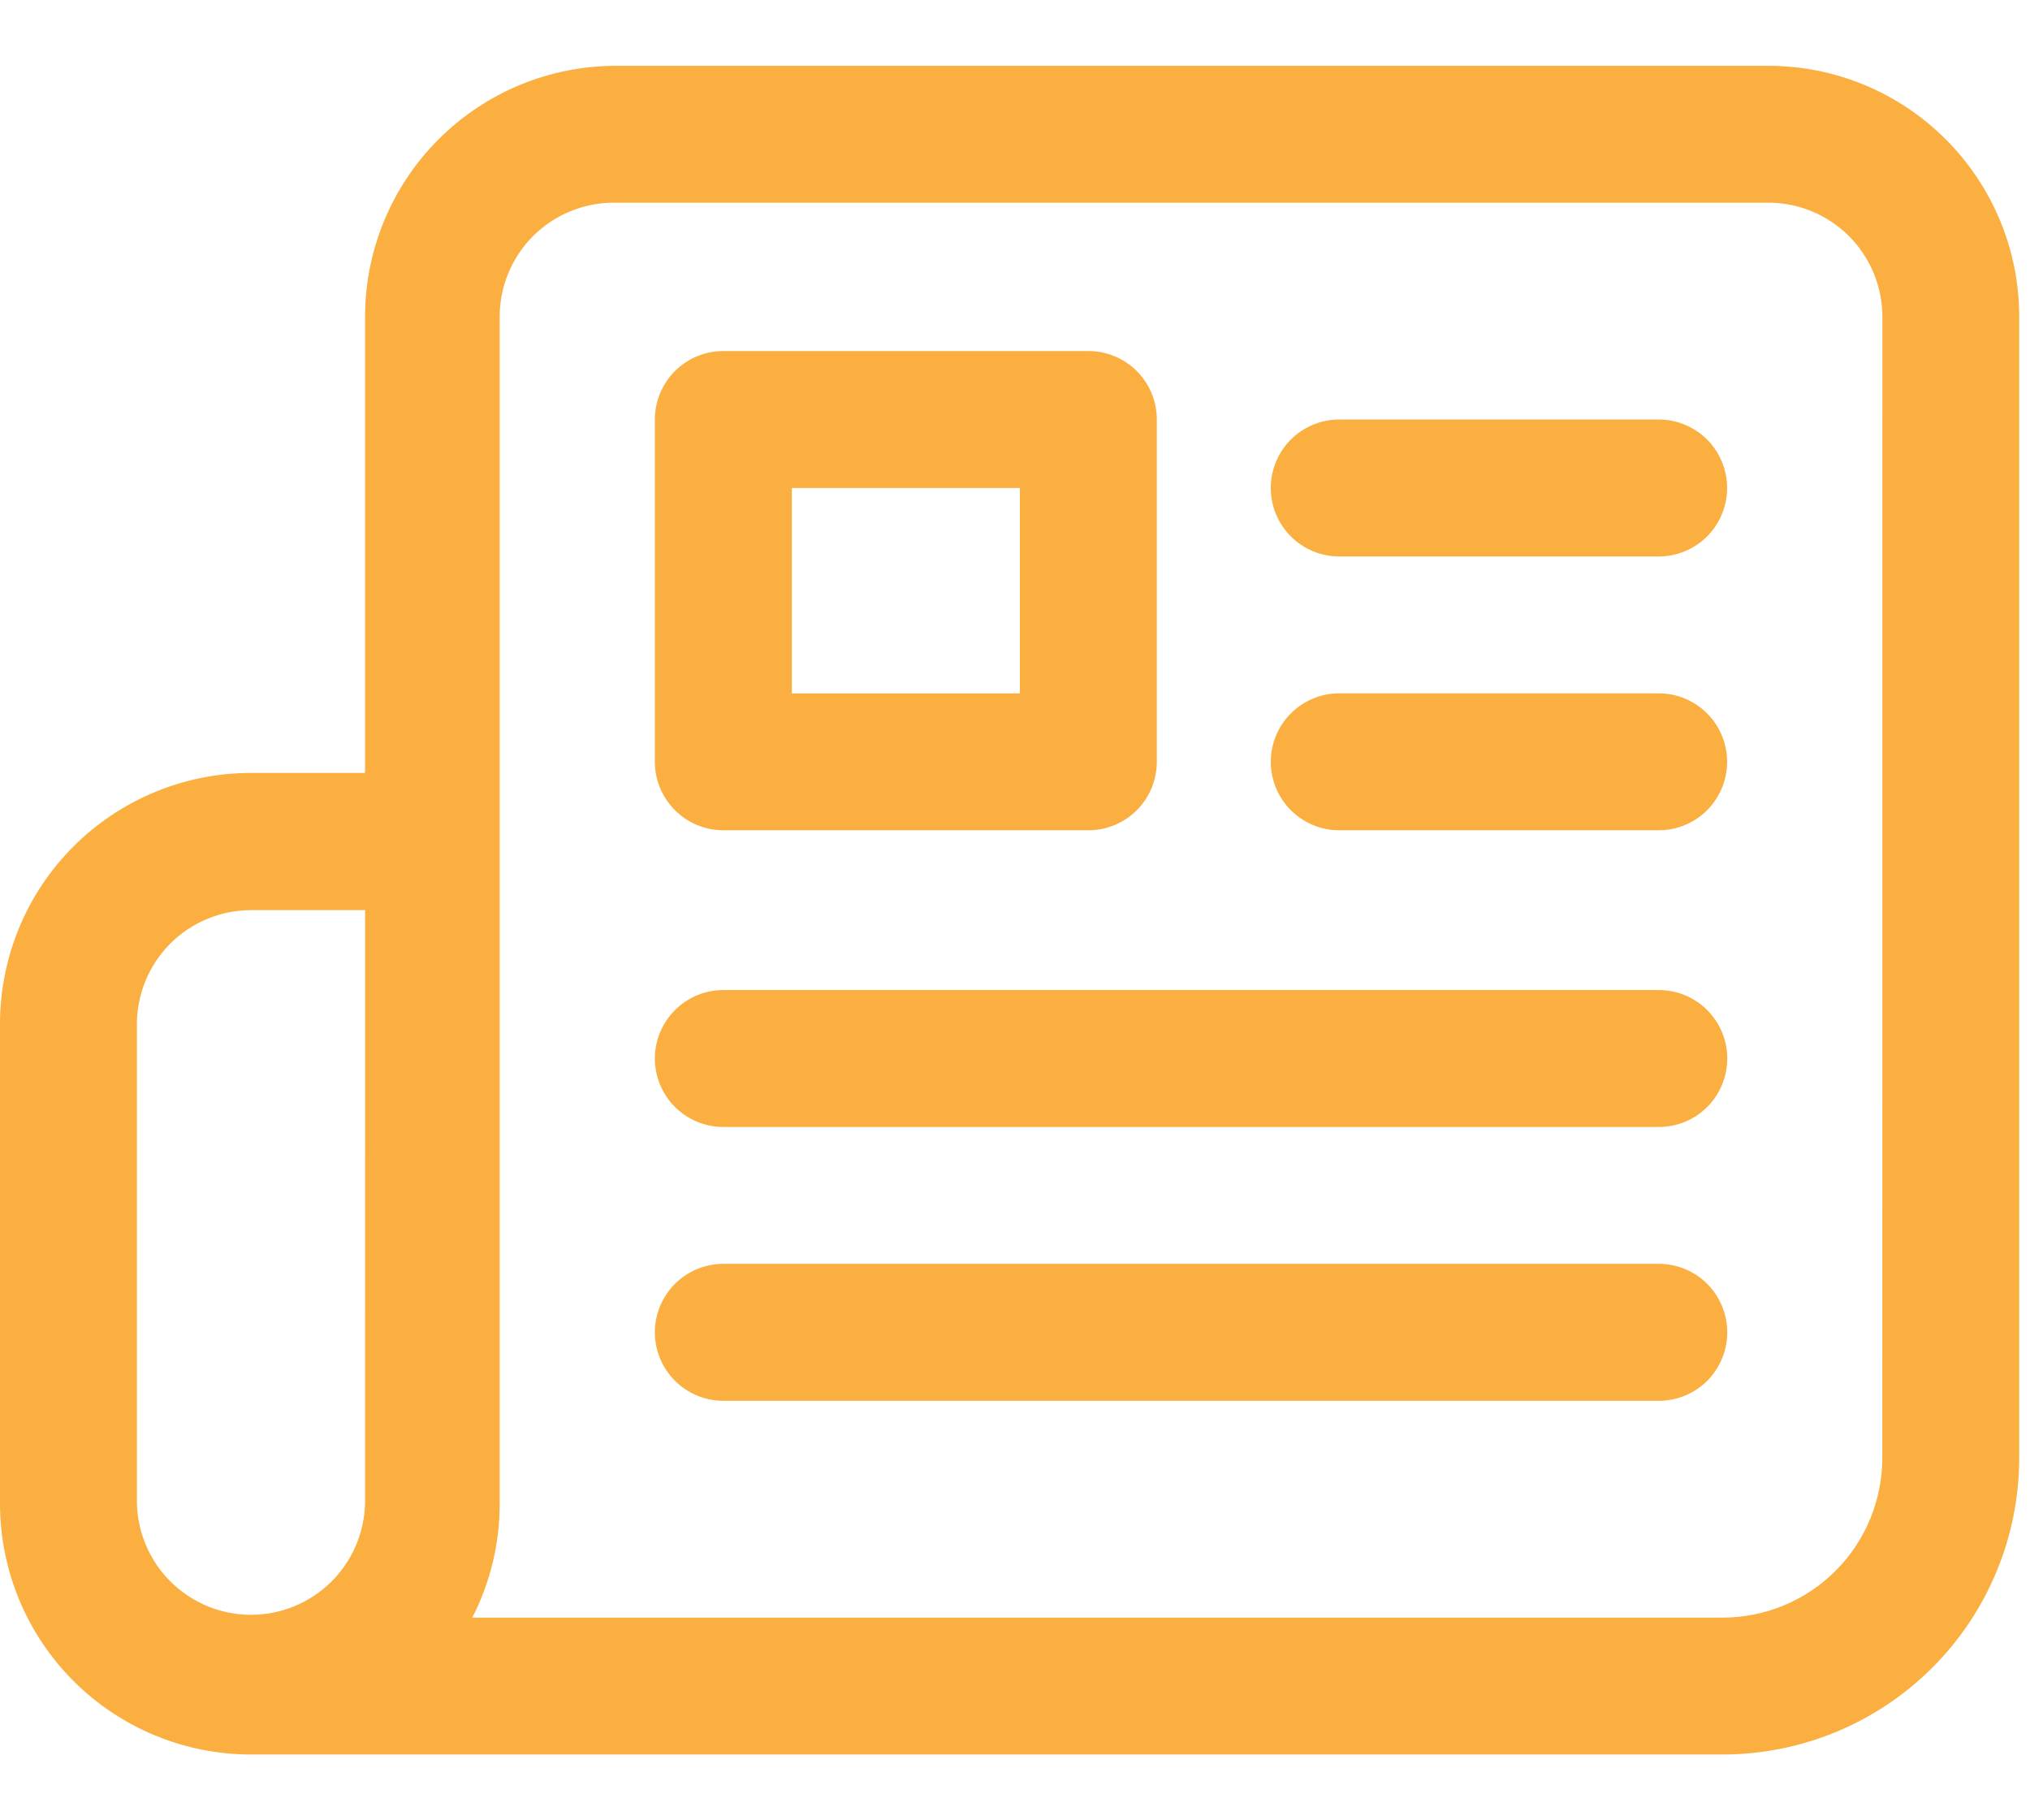
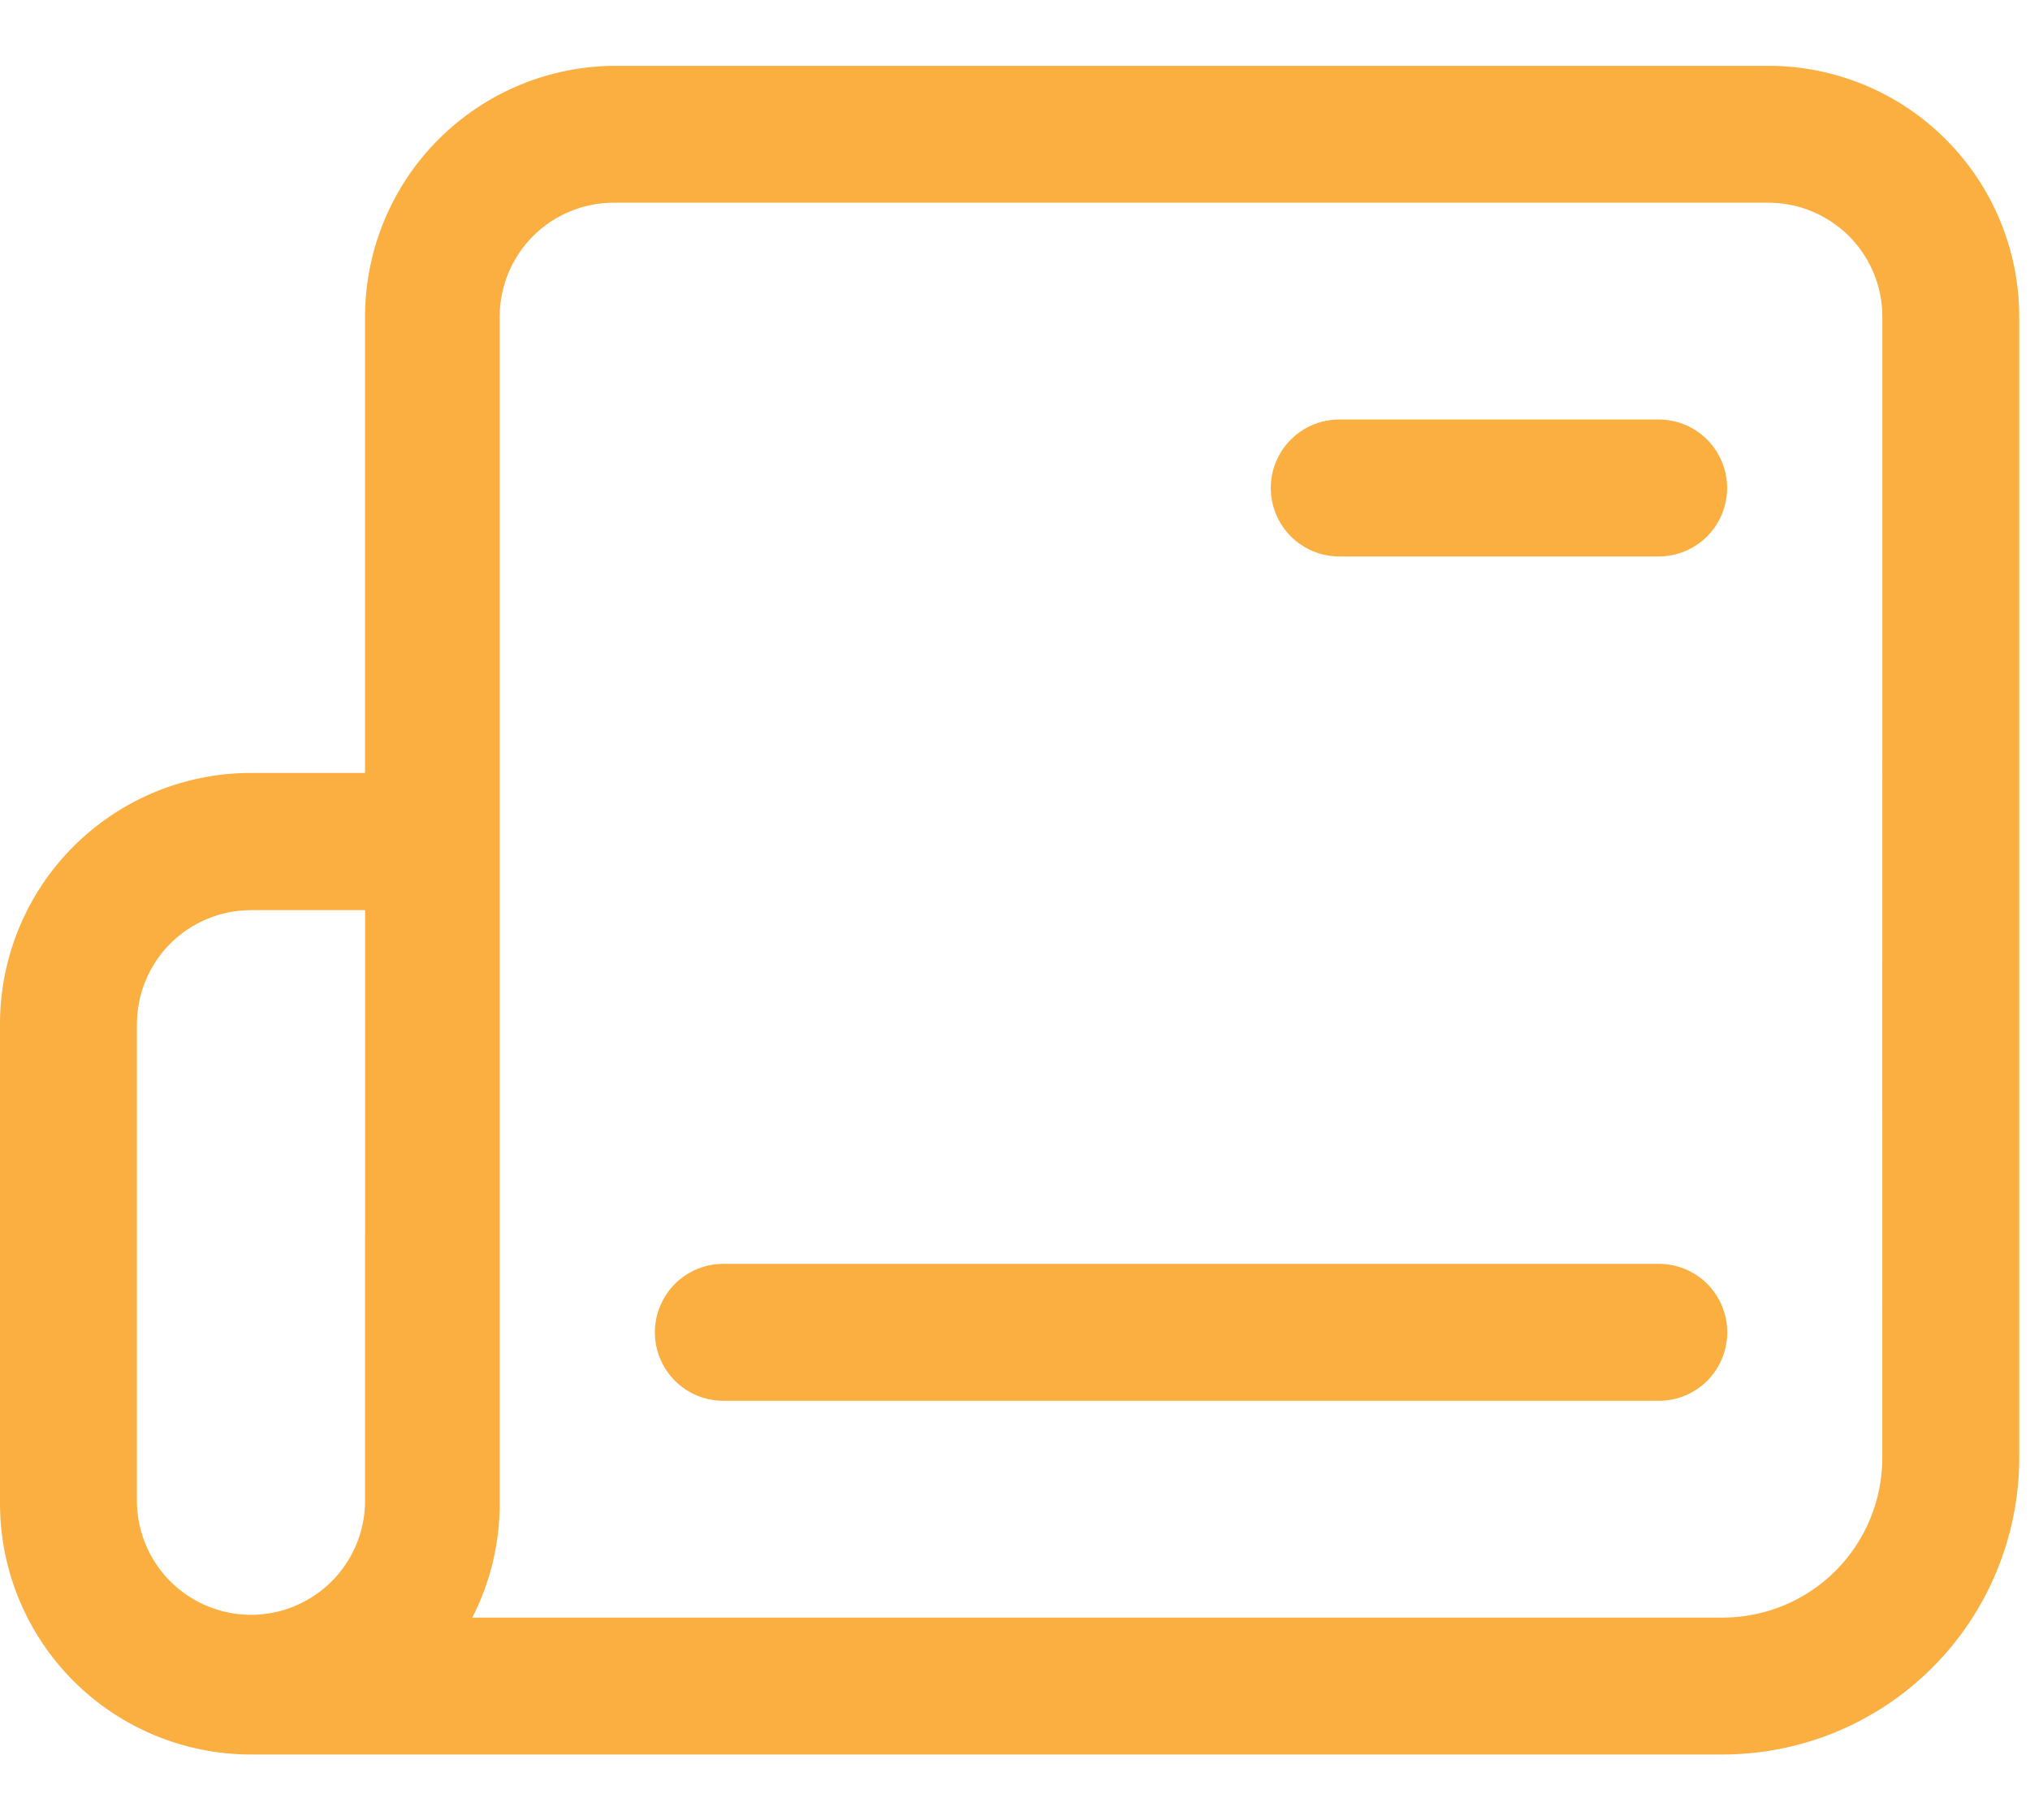
<svg xmlns="http://www.w3.org/2000/svg" width="29" height="26" viewBox="0 0 29 26" fill="none">
  <path d="M25.261 0.94H8.8C7.849 0.94 6.937 1.318 6.265 1.99C5.593 2.662 5.215 3.574 5.215 4.525V11.04H3.585C3.114 11.04 2.647 11.133 2.212 11.313C1.777 11.494 1.381 11.758 1.048 12.092C0.715 12.425 0.451 12.821 0.271 13.257C0.092 13.692 -0.001 14.159 3.48707e-06 14.63V21.475C3.48707e-06 22.426 0.378 23.338 1.05 24.01C1.722 24.682 2.634 25.06 3.585 25.06H24.609C25.165 25.06 25.716 24.95 26.23 24.738C26.744 24.525 27.212 24.212 27.605 23.819C27.998 23.426 28.311 22.959 28.523 22.444C28.736 21.93 28.846 21.379 28.846 20.823V4.523C28.846 3.573 28.468 2.661 27.795 1.989C27.123 1.317 26.212 0.94 25.261 0.94ZM5.215 21.475C5.204 21.9 5.028 22.304 4.724 22.601C4.419 22.898 4.011 23.065 3.586 23.065C3.16 23.065 2.752 22.898 2.447 22.601C2.143 22.304 1.967 21.9 1.956 21.475V14.63C1.956 14.198 2.128 13.783 2.433 13.477C2.739 13.172 3.154 13 3.586 13H5.216L5.215 21.475ZM26.89 20.823C26.89 21.428 26.65 22.009 26.222 22.437C25.794 22.865 25.213 23.105 24.608 23.105H6.747C7.005 22.601 7.14 22.042 7.138 21.475V4.525C7.138 4.093 7.31 3.678 7.615 3.372C7.921 3.067 8.336 2.895 8.768 2.895H25.261C25.475 2.895 25.687 2.937 25.885 3.019C26.082 3.101 26.262 3.221 26.414 3.372C26.565 3.524 26.685 3.703 26.767 3.901C26.849 4.099 26.891 4.311 26.891 4.525L26.89 20.823Z" fill="#FAAF40" />
-   <path d="M10.334 11.859H15.549C15.808 11.859 16.057 11.756 16.24 11.572C16.423 11.389 16.526 11.14 16.526 10.881V5.992C16.526 5.733 16.423 5.484 16.24 5.3C16.057 5.117 15.808 5.014 15.549 5.014H10.334C10.074 5.014 9.825 5.117 9.642 5.3C9.459 5.484 9.355 5.733 9.355 5.992V10.881C9.355 11.14 9.459 11.389 9.642 11.572C9.825 11.756 10.074 11.859 10.334 11.859ZM11.312 6.97H14.57V9.904H11.312V6.97Z" fill="#FAAF40" />
  <path d="M23.695 5.992H19.132C18.873 5.992 18.624 6.095 18.441 6.278C18.257 6.462 18.154 6.711 18.154 6.97C18.154 7.229 18.257 7.478 18.441 7.662C18.624 7.845 18.873 7.948 19.132 7.948H23.695C23.955 7.948 24.203 7.845 24.387 7.662C24.57 7.478 24.673 7.229 24.673 6.97C24.673 6.711 24.57 6.462 24.387 6.278C24.203 6.095 23.955 5.992 23.695 5.992Z" fill="#FAAF40" />
-   <path d="M23.695 9.903H19.132C18.873 9.903 18.624 10.006 18.441 10.19C18.257 10.373 18.154 10.622 18.154 10.881C18.154 11.14 18.257 11.389 18.441 11.573C18.624 11.756 18.873 11.859 19.132 11.859H23.695C23.955 11.859 24.203 11.756 24.387 11.573C24.57 11.389 24.673 11.14 24.673 10.881C24.673 10.622 24.57 10.373 24.387 10.19C24.203 10.006 23.955 9.903 23.695 9.903Z" fill="#FAAF40" />
-   <path d="M23.698 14.141H10.334C10.074 14.141 9.825 14.244 9.642 14.428C9.459 14.611 9.355 14.86 9.355 15.119C9.355 15.378 9.459 15.627 9.642 15.811C9.825 15.994 10.074 16.097 10.334 16.097H23.698C23.957 16.097 24.206 15.994 24.389 15.811C24.572 15.627 24.675 15.378 24.675 15.119C24.675 14.86 24.572 14.611 24.389 14.428C24.206 14.244 23.957 14.141 23.698 14.141Z" fill="#FAAF40" />
  <path d="M23.698 18.052H10.334C10.074 18.052 9.825 18.155 9.642 18.338C9.459 18.522 9.355 18.771 9.355 19.03C9.355 19.289 9.459 19.538 9.642 19.722C9.825 19.905 10.074 20.008 10.334 20.008H23.698C23.957 20.008 24.206 19.905 24.389 19.722C24.572 19.538 24.675 19.289 24.675 19.03C24.675 18.771 24.572 18.522 24.389 18.338C24.206 18.155 23.957 18.052 23.698 18.052Z" fill="#FAAF40" />
</svg>